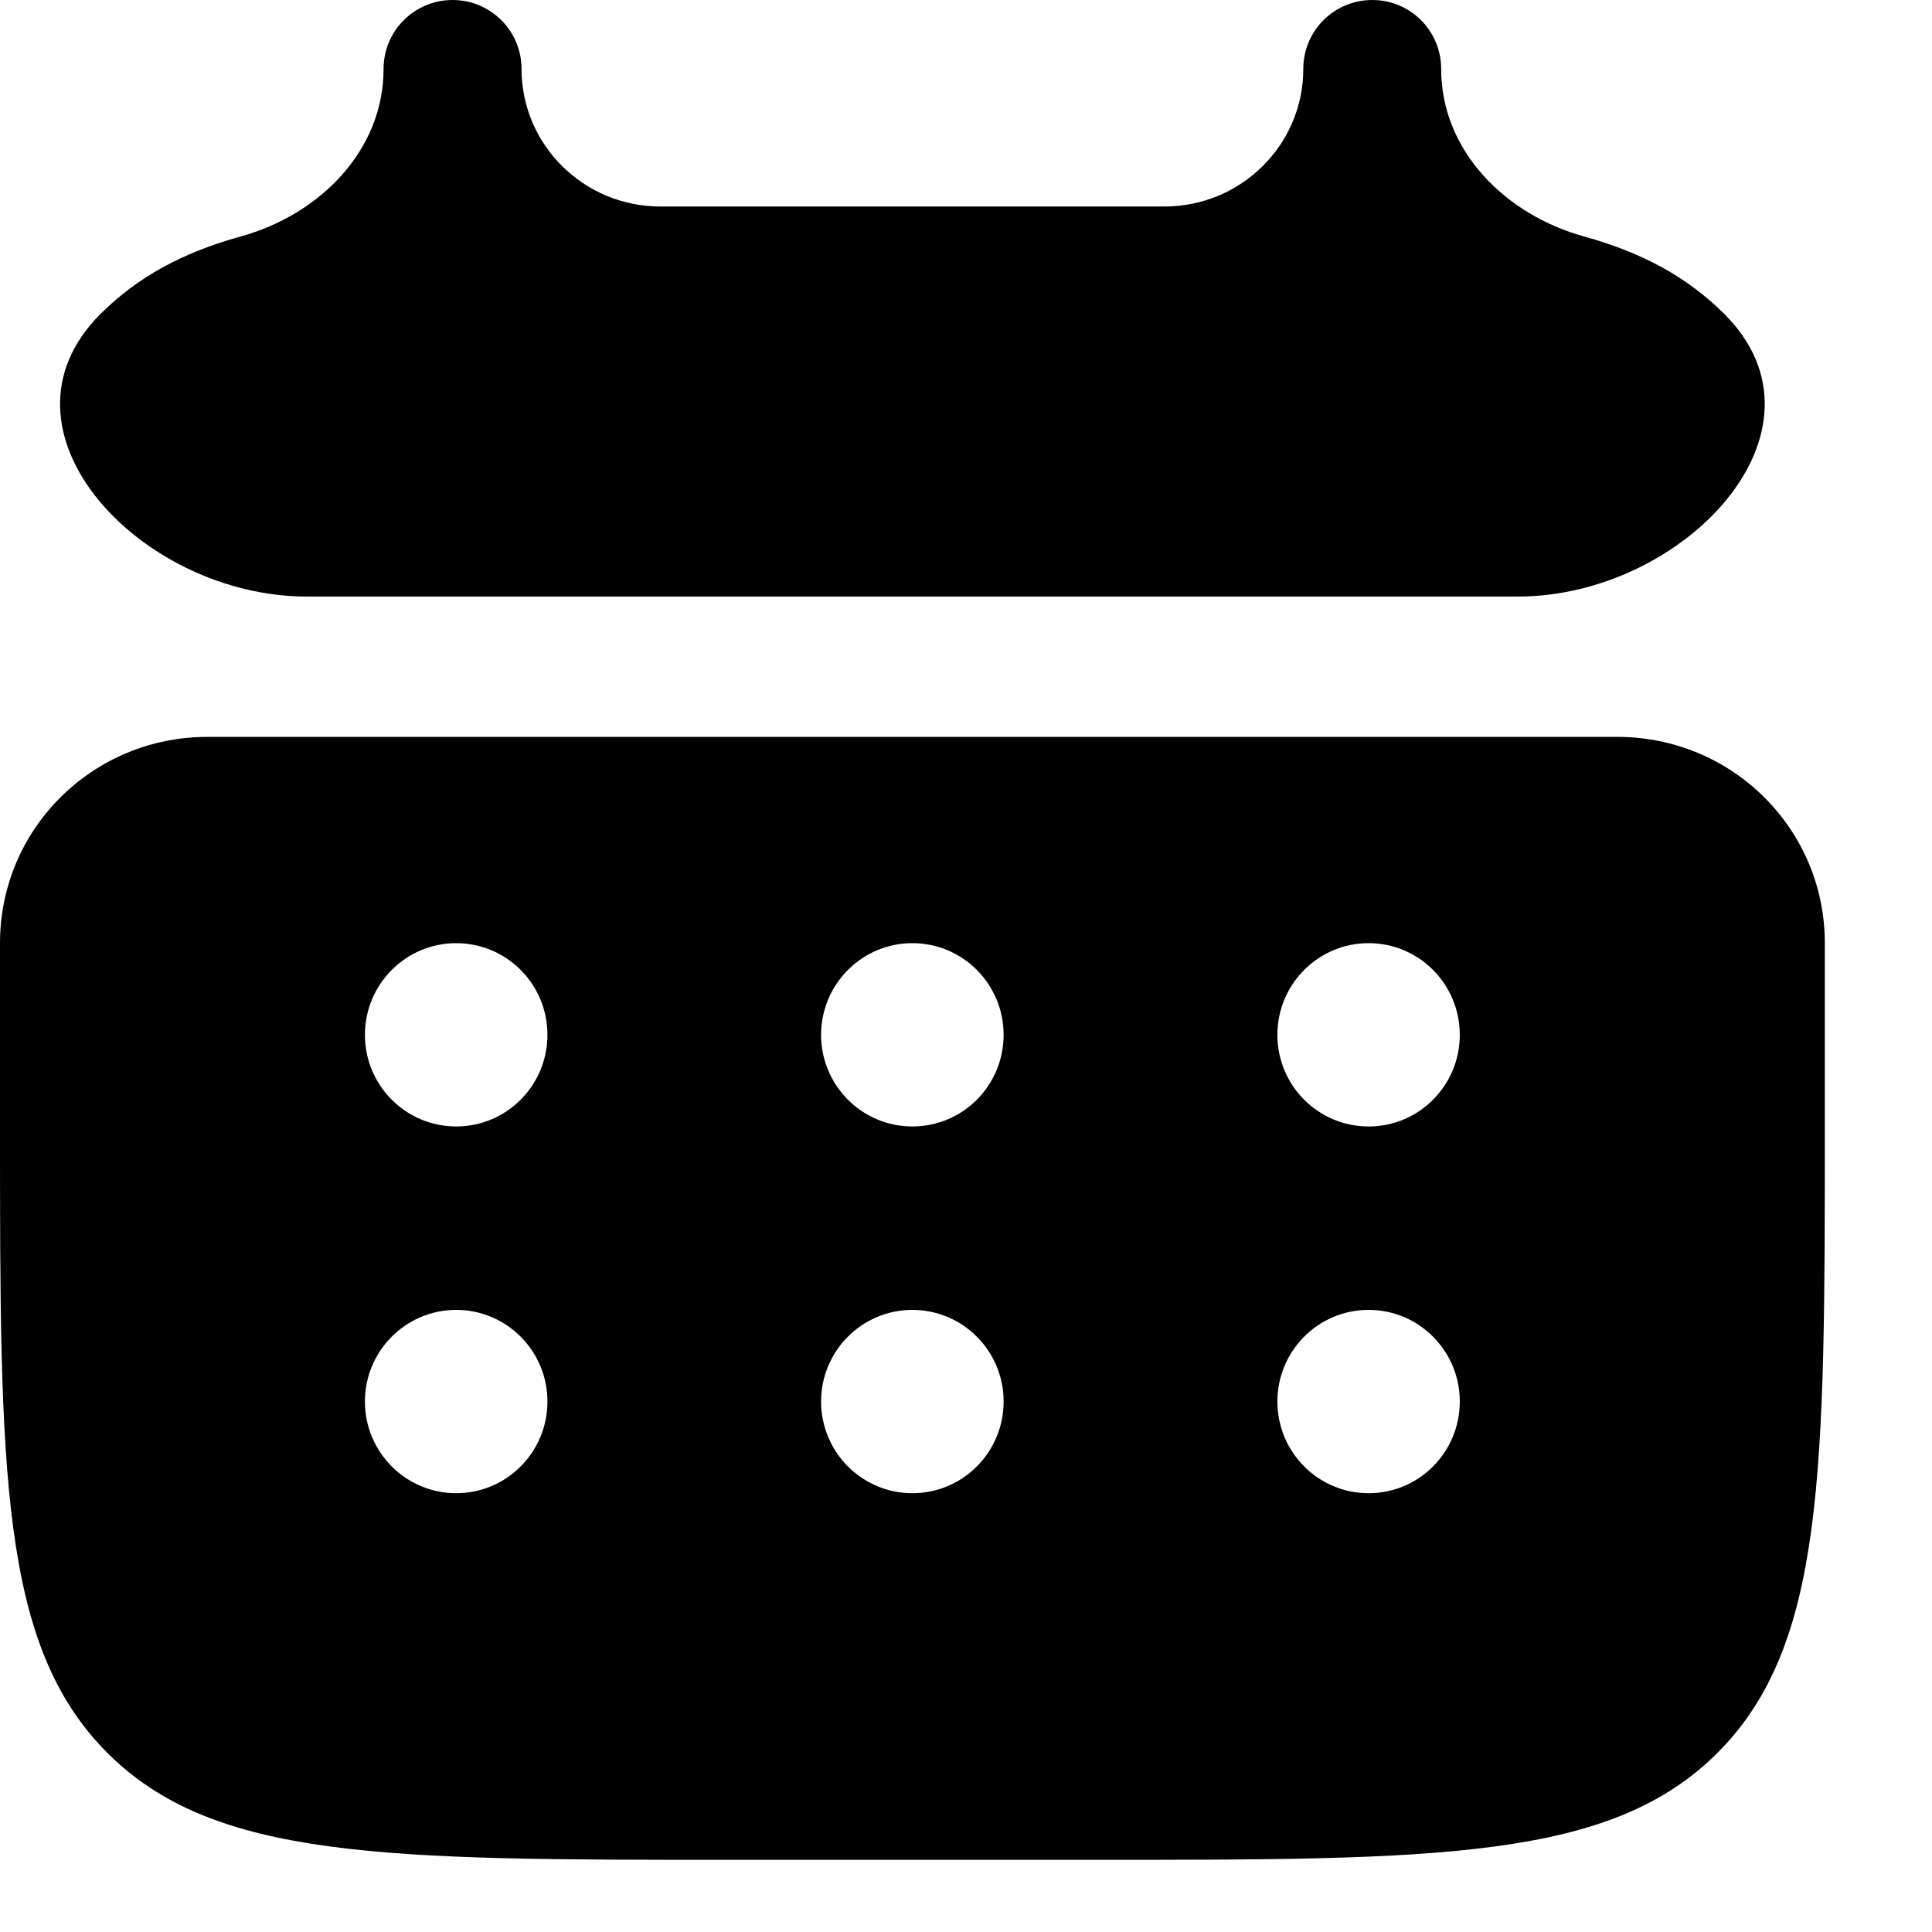
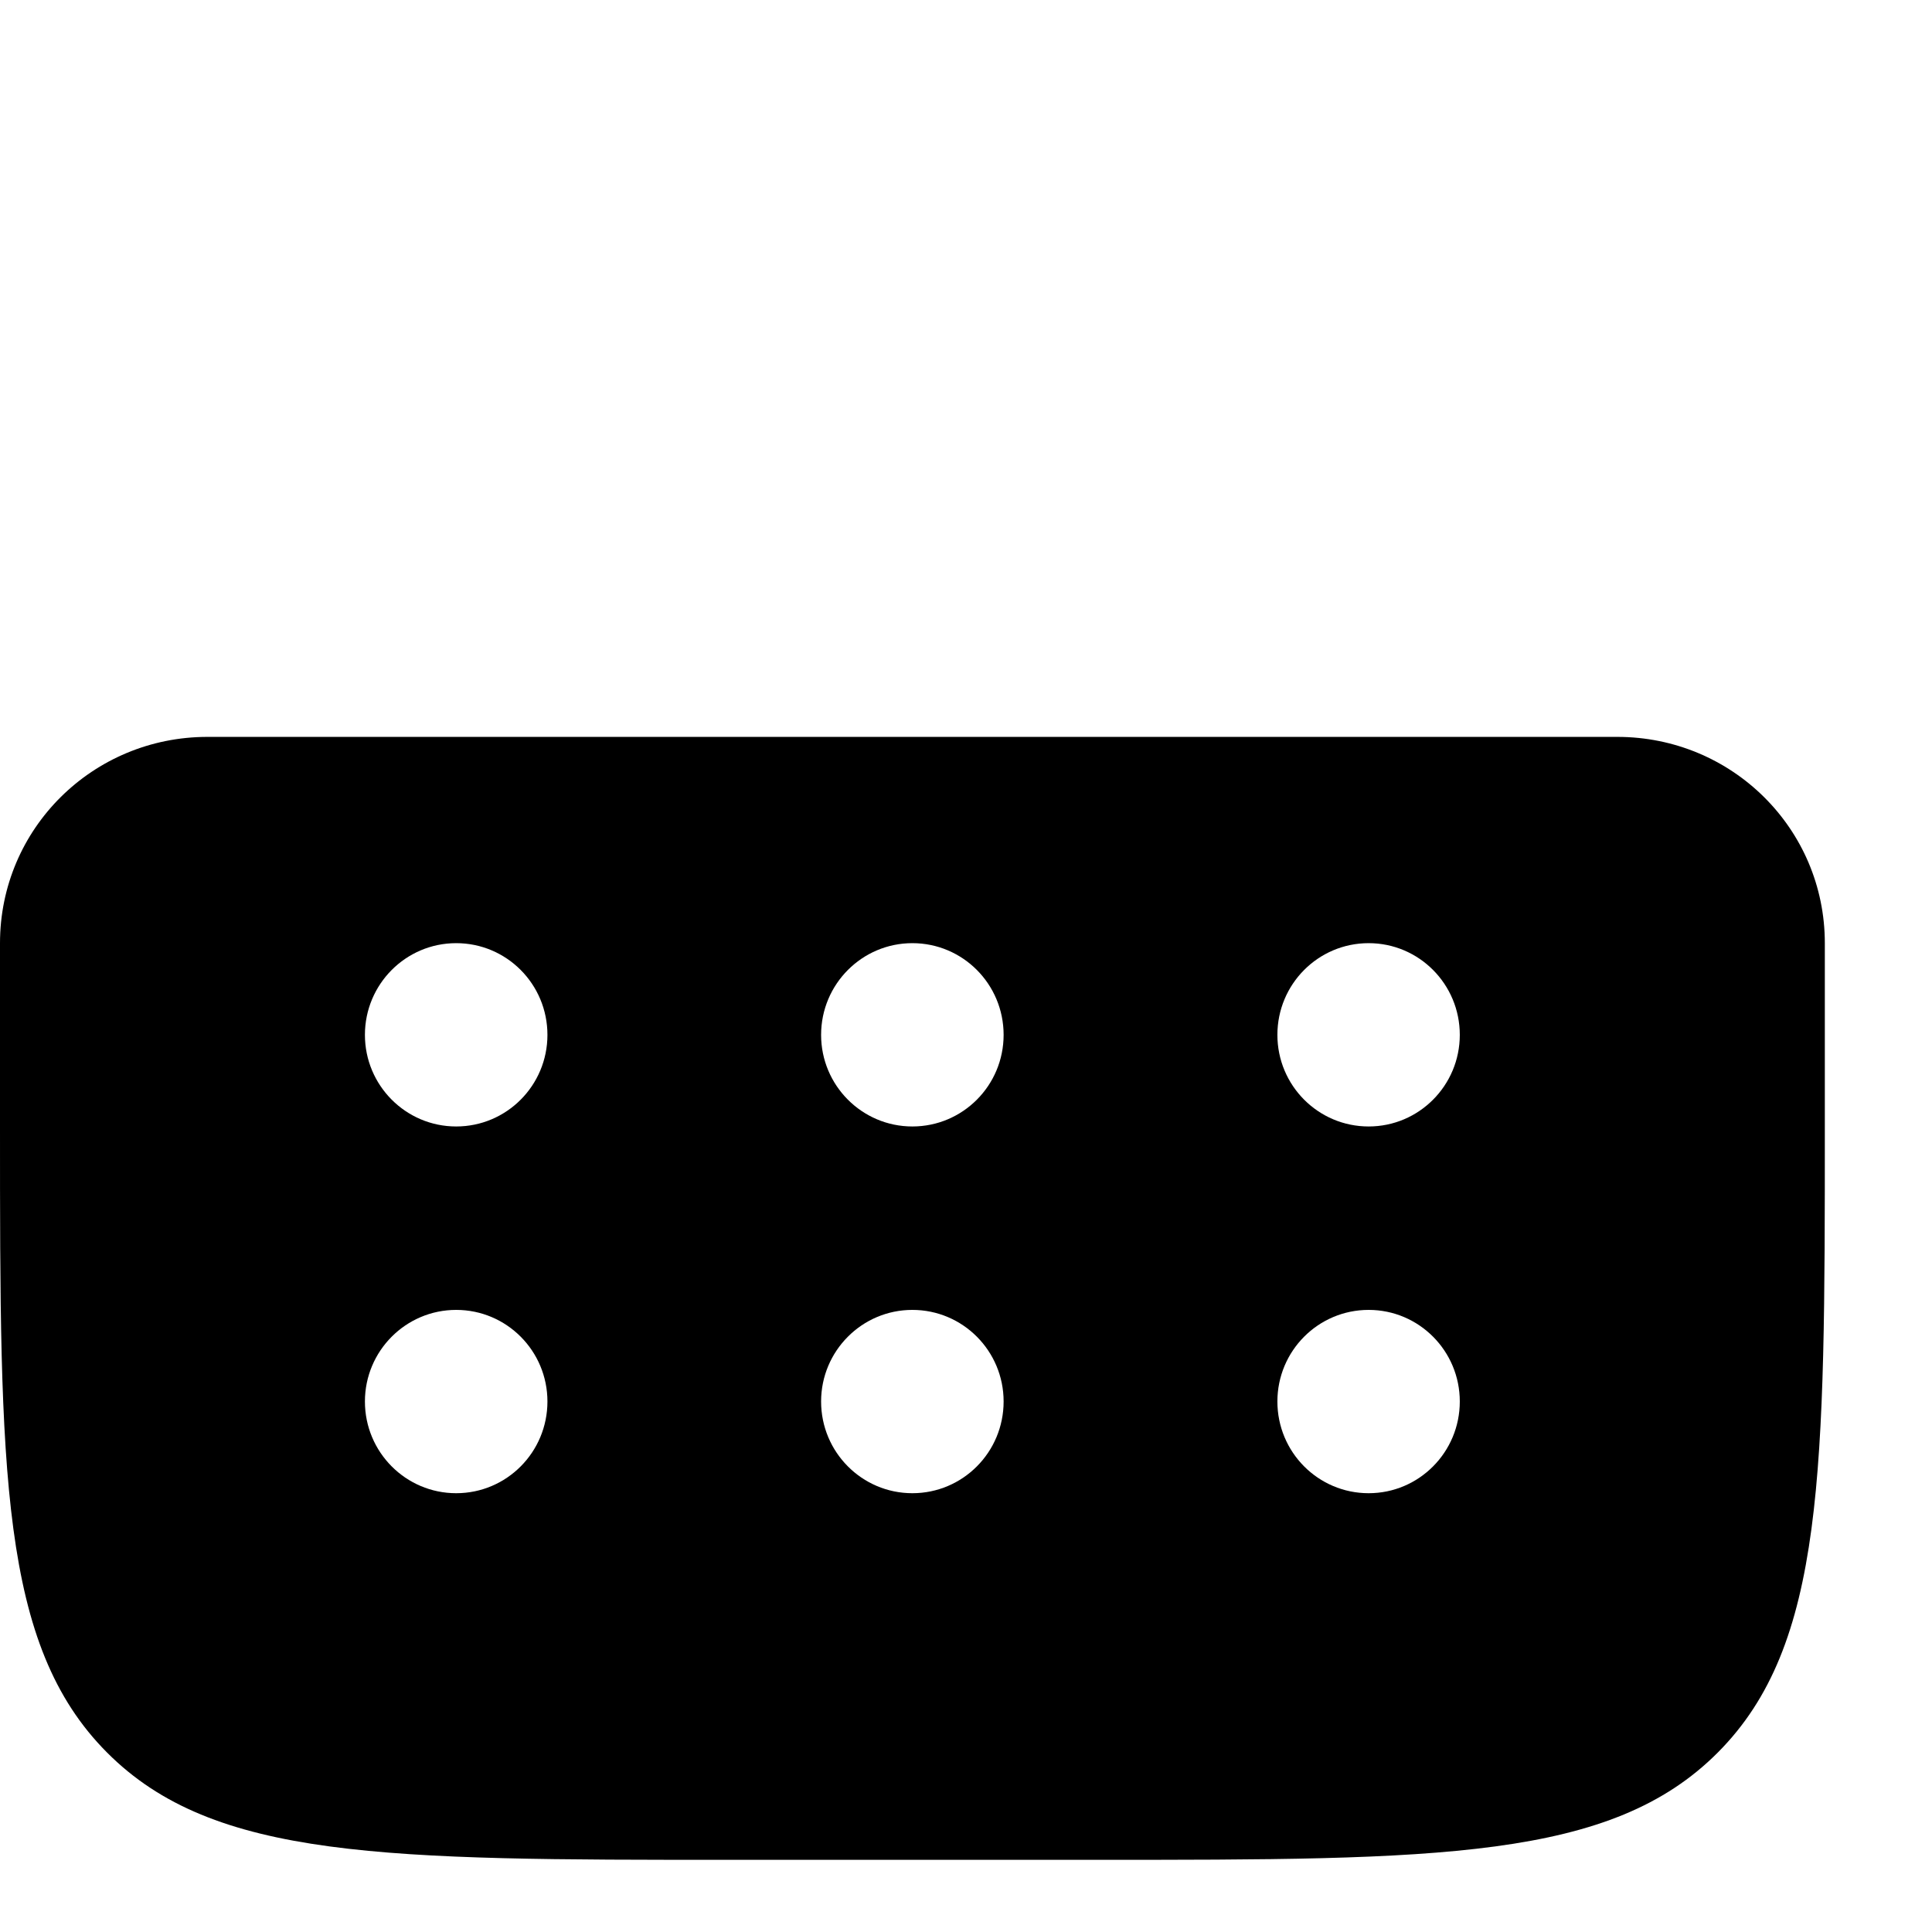
<svg xmlns="http://www.w3.org/2000/svg" width="17" height="17" viewBox="0 0 17 17" fill="none">
-   <path d="M4.589 0.606C4.589 0.271 4.317 0 3.982 0C3.647 0 3.375 0.271 3.375 0.606C3.375 1.326 2.812 1.889 2.117 2.081C1.61 2.221 1.213 2.435 0.884 2.763C-0.145 3.79 1.244 5.249 2.697 5.249H13.359C14.813 5.249 16.201 3.79 15.173 2.763C14.844 2.435 14.446 2.221 13.939 2.081C13.245 1.889 12.681 1.326 12.681 0.606C12.681 0.271 12.41 0 12.075 0C11.739 0 11.468 0.271 11.468 0.606C11.468 1.277 10.917 1.818 10.246 1.817C10.053 1.817 9.853 1.817 9.647 1.817H6.41C6.203 1.817 6.004 1.817 5.811 1.817C5.14 1.818 4.589 1.277 4.589 0.606Z" fill="black" />
  <path fill-rule="evenodd" clip-rule="evenodd" d="M0 8.299C0 7.291 0.817 6.484 1.825 6.484H14.231C15.239 6.484 16.057 7.291 16.057 8.299V9.912C16.057 12.954 16.057 14.475 15.116 15.42C14.175 16.365 12.662 16.365 9.634 16.365H6.423C3.395 16.365 1.881 16.365 0.941 15.42C9.57048e-08 14.475 0 12.954 0 9.912V8.299ZM12.043 9.912C12.486 9.912 12.845 9.551 12.845 9.106C12.845 8.66 12.486 8.299 12.043 8.299C11.599 8.299 11.24 8.66 11.24 9.106C11.24 9.551 11.599 9.912 12.043 9.912ZM12.043 13.139C12.486 13.139 12.845 12.778 12.845 12.332C12.845 11.887 12.486 11.526 12.043 11.526C11.599 11.526 11.24 11.887 11.24 12.332C11.24 12.778 11.599 13.139 12.043 13.139ZM8.831 9.106C8.831 9.551 8.472 9.912 8.028 9.912C7.585 9.912 7.225 9.551 7.225 9.106C7.225 8.66 7.585 8.299 8.028 8.299C8.472 8.299 8.831 8.66 8.831 9.106ZM8.831 12.332C8.831 12.778 8.472 13.139 8.028 13.139C7.585 13.139 7.225 12.778 7.225 12.332C7.225 11.887 7.585 11.526 8.028 11.526C8.472 11.526 8.831 11.887 8.831 12.332ZM4.014 9.912C4.458 9.912 4.817 9.551 4.817 9.106C4.817 8.66 4.458 8.299 4.014 8.299C3.571 8.299 3.211 8.66 3.211 9.106C3.211 9.551 3.571 9.912 4.014 9.912ZM4.014 13.139C4.458 13.139 4.817 12.778 4.817 12.332C4.817 11.887 4.458 11.526 4.014 11.526C3.571 11.526 3.211 11.887 3.211 12.332C3.211 12.778 3.571 13.139 4.014 13.139Z" fill="black" />
</svg>